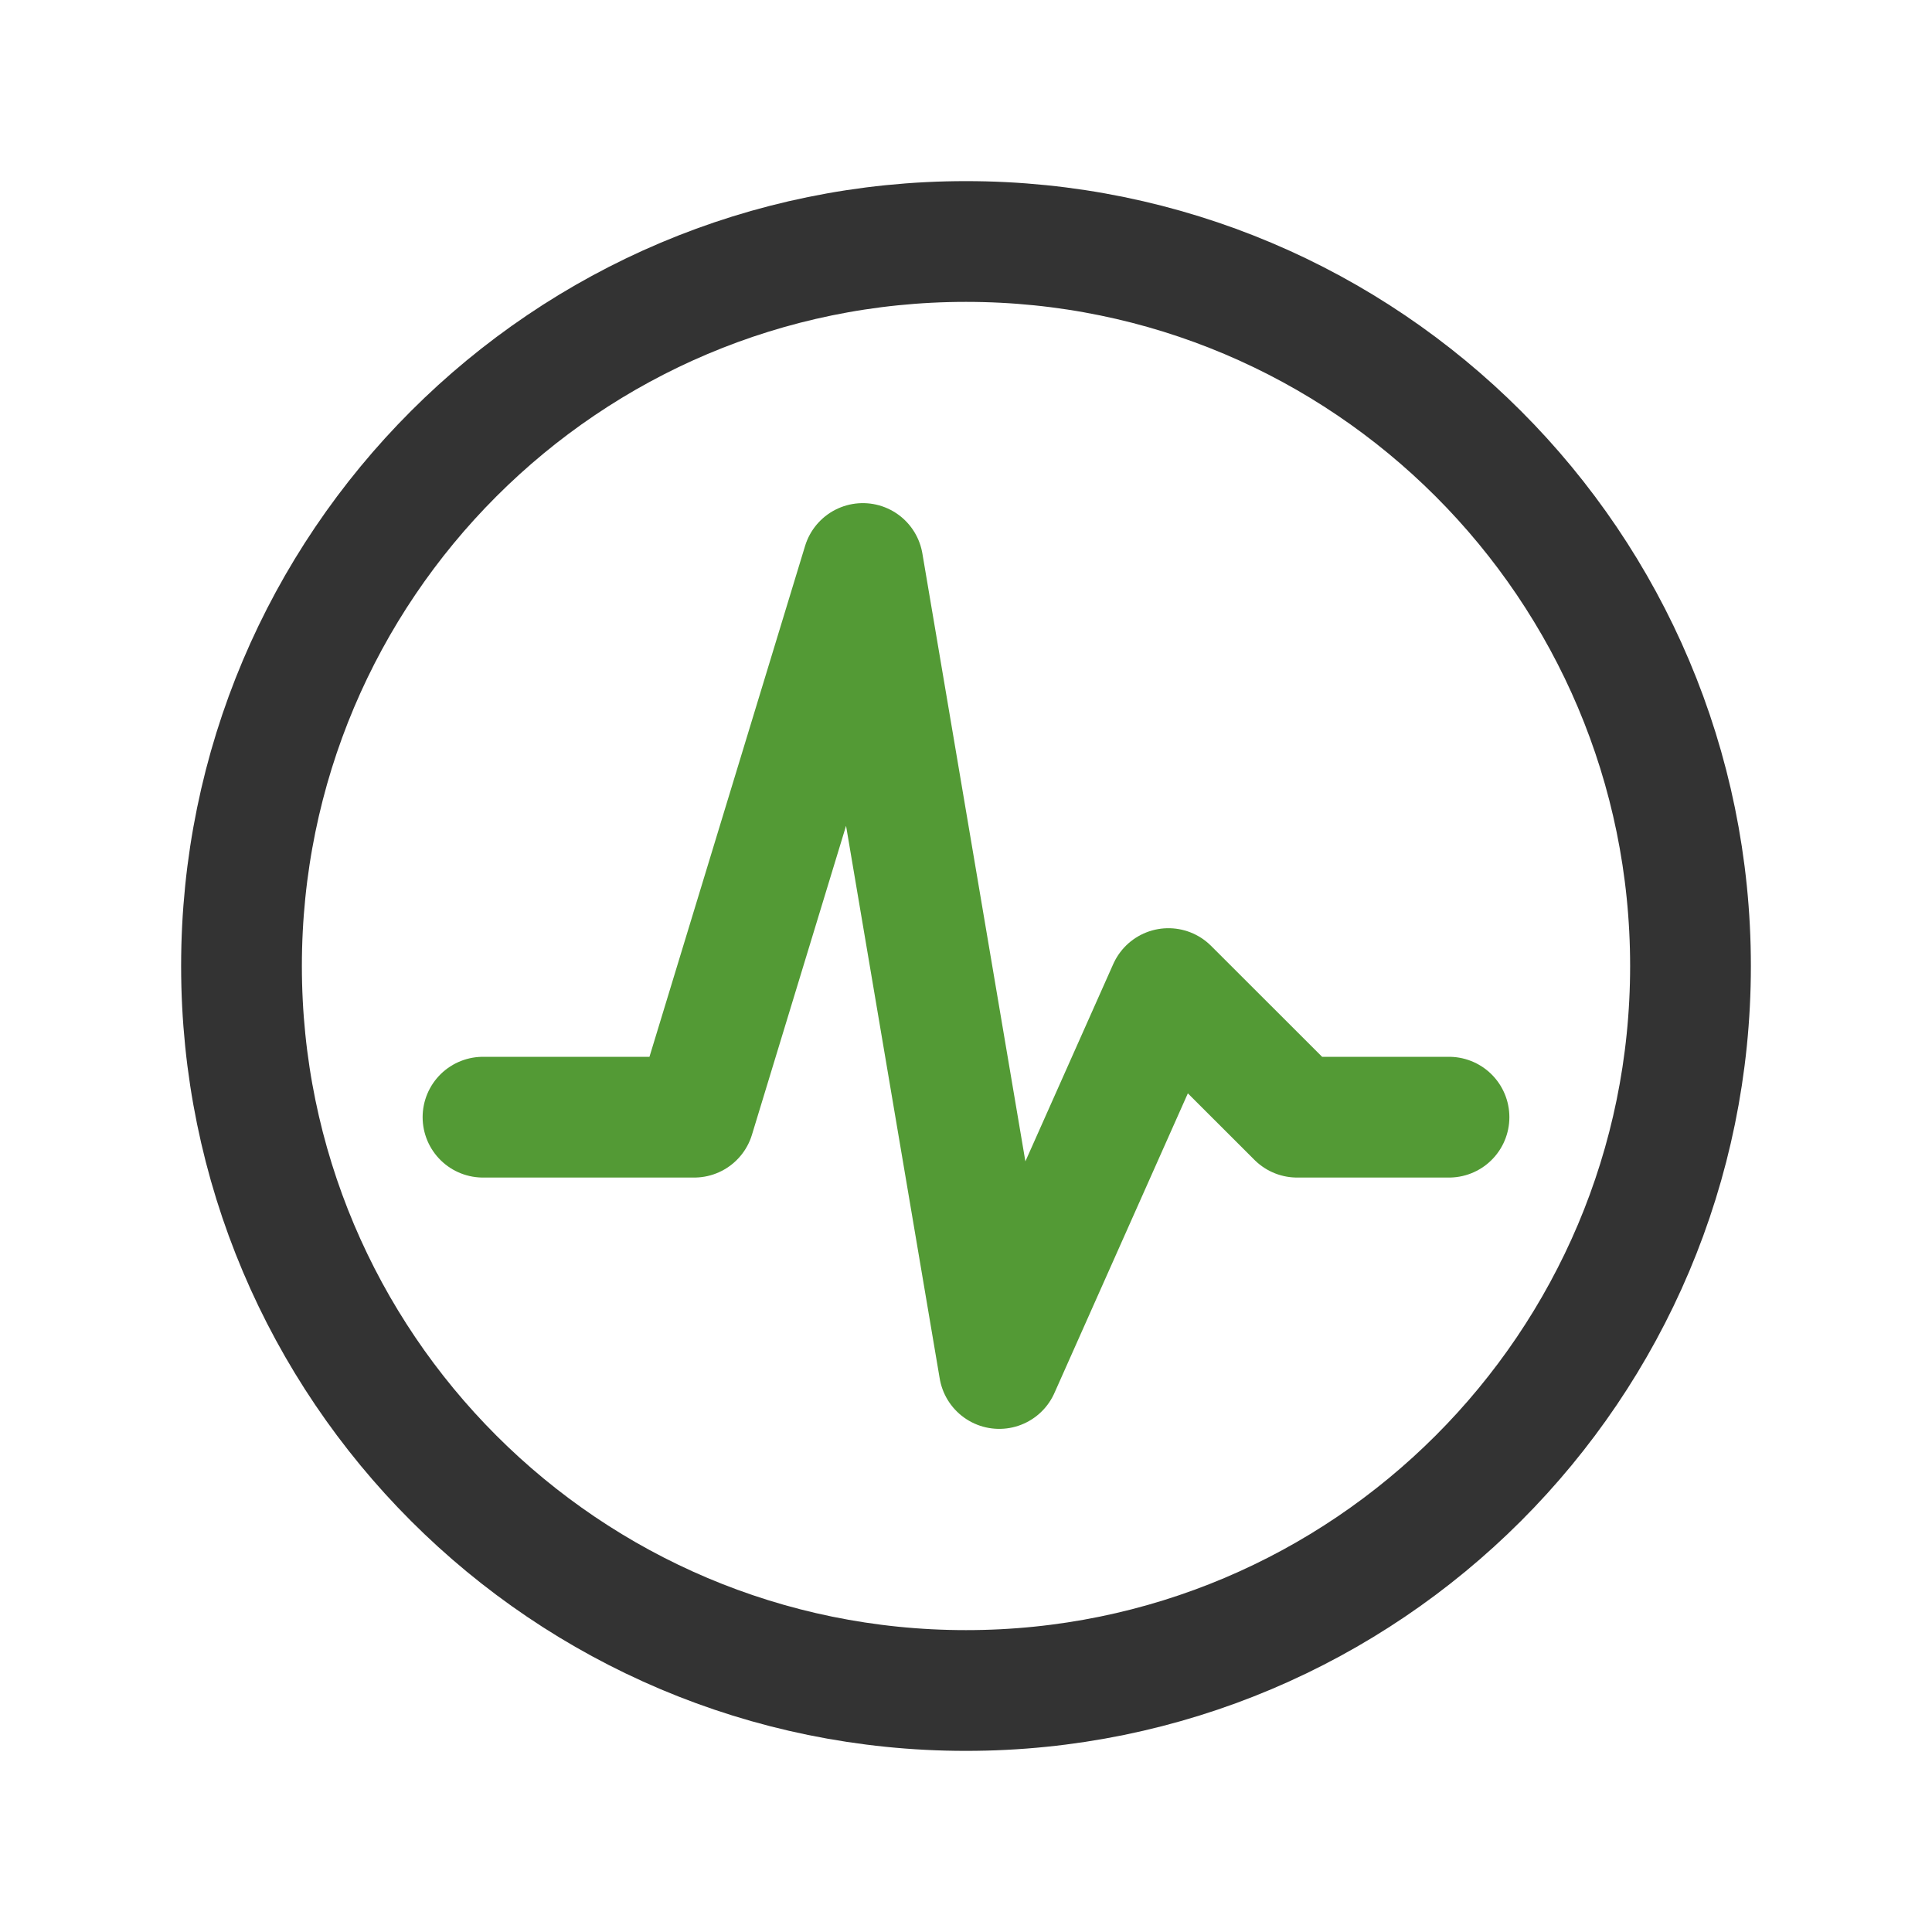
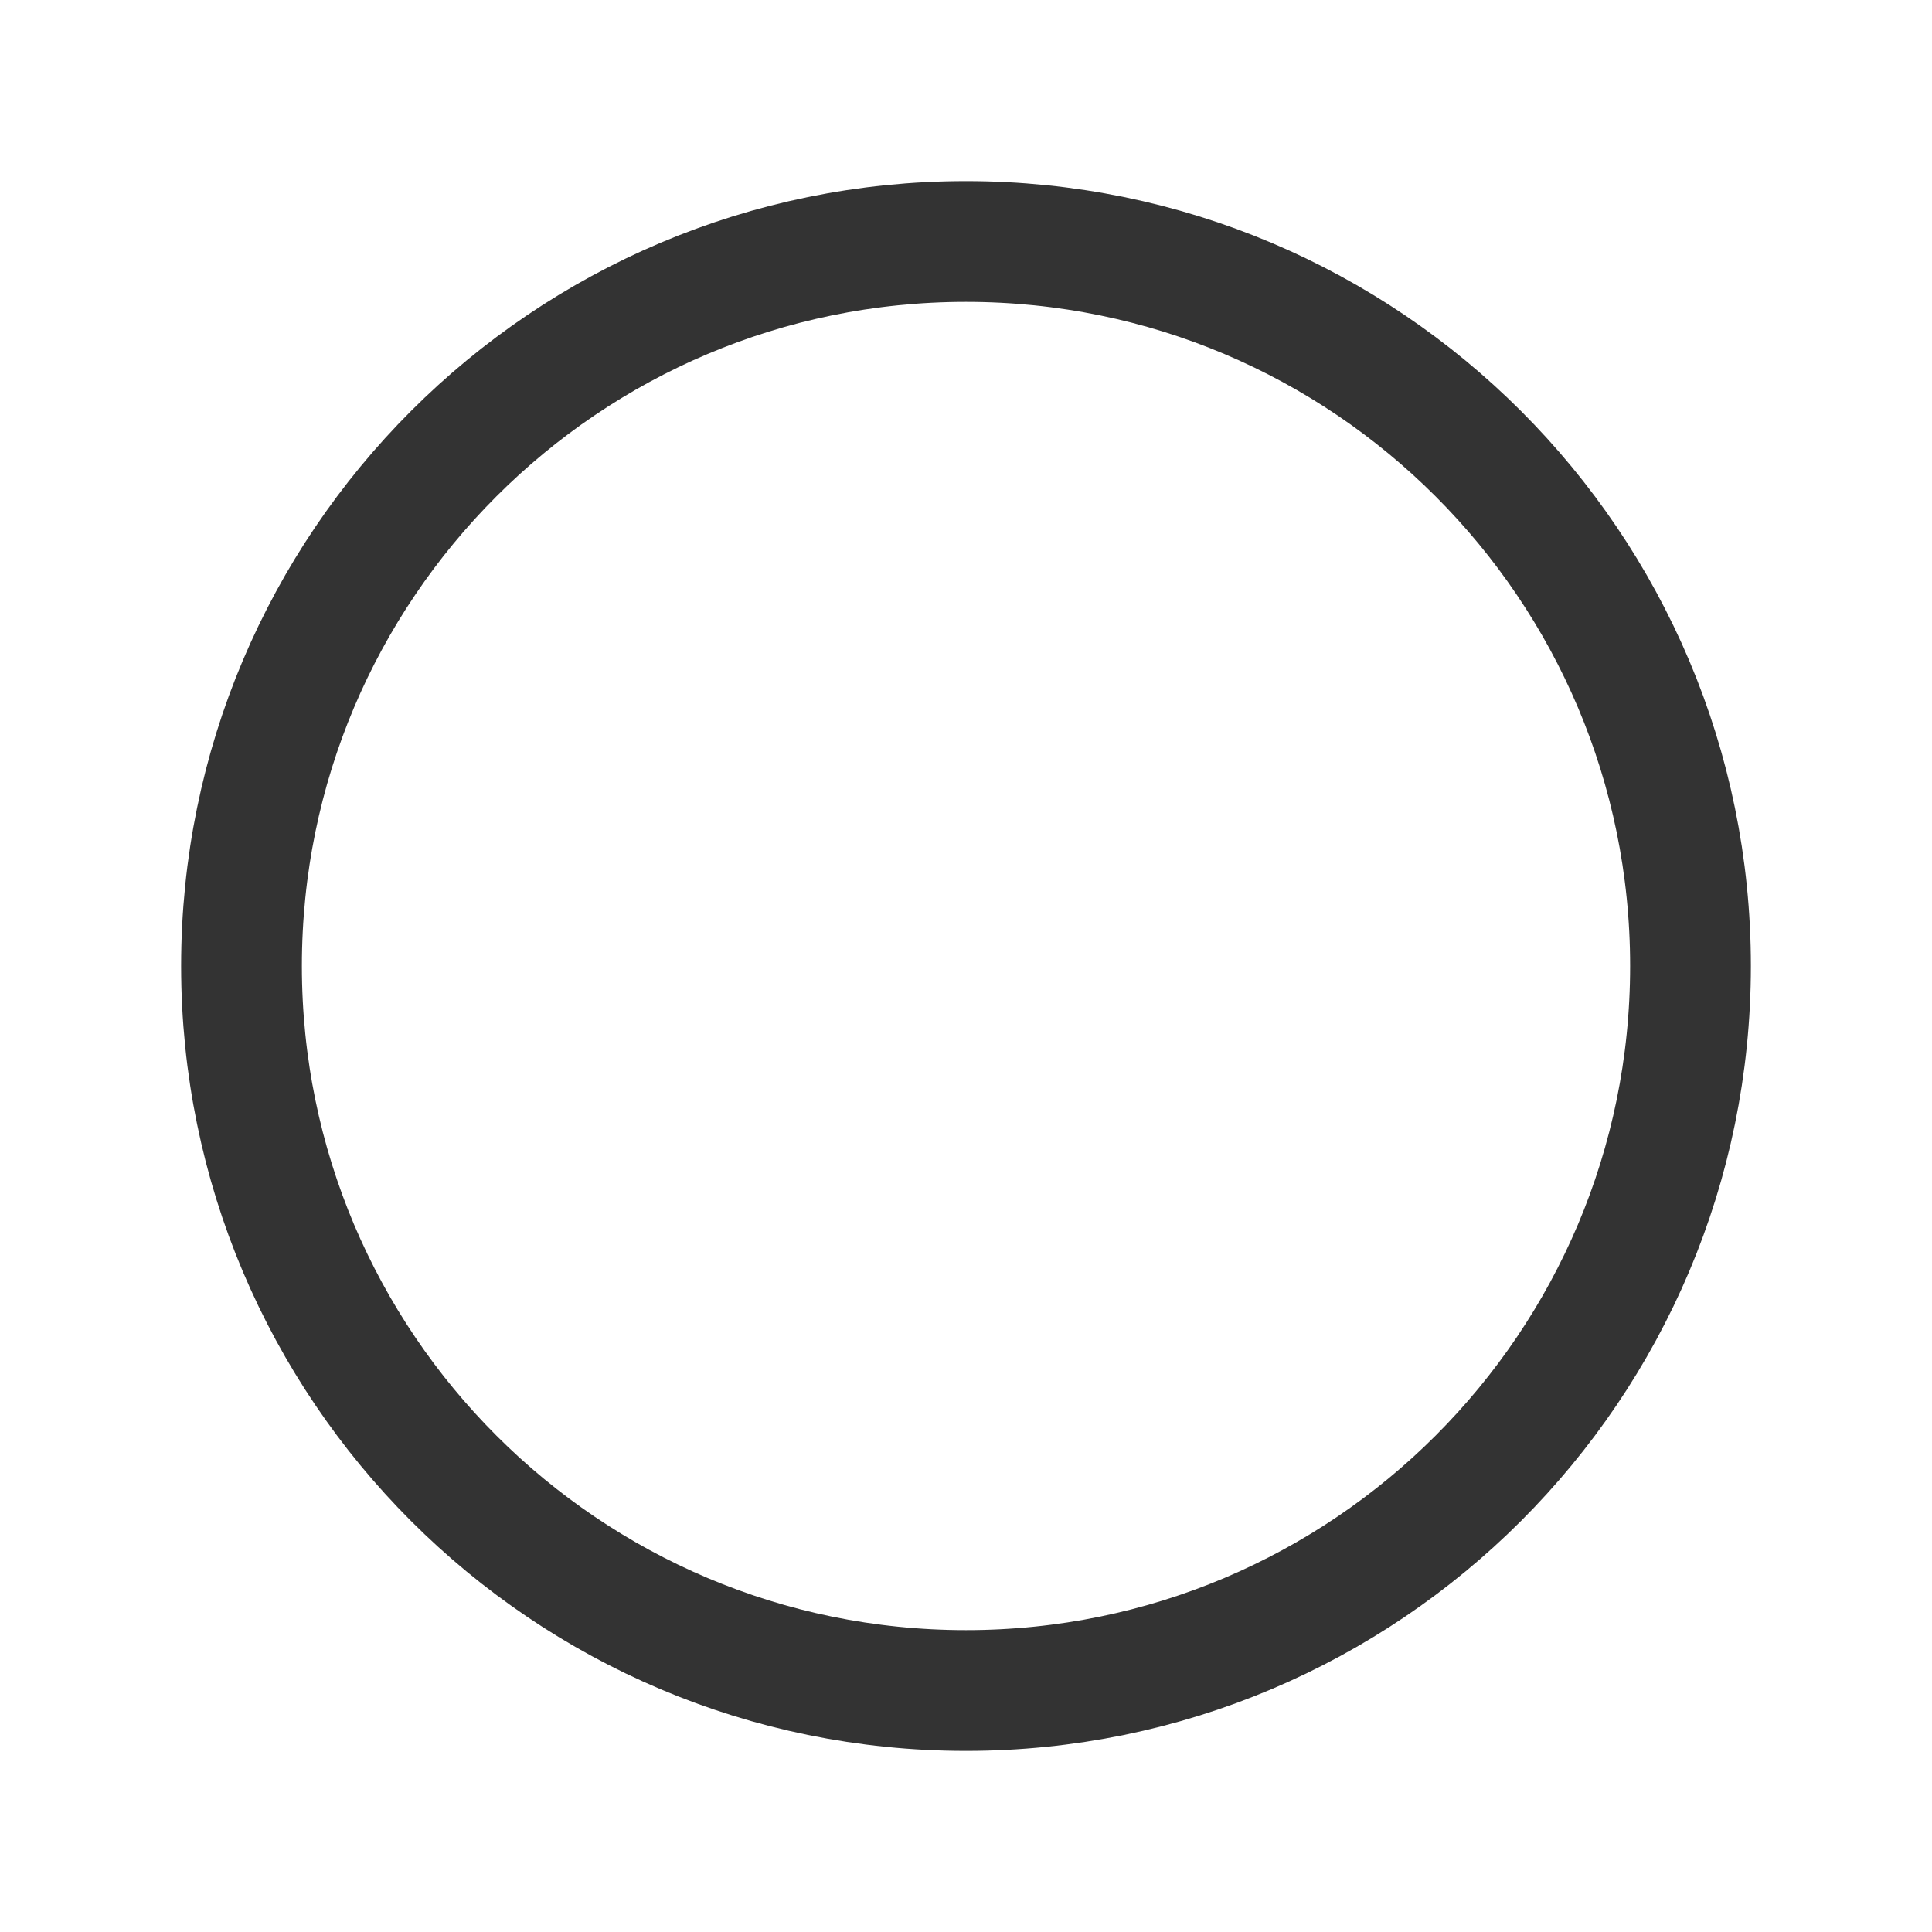
<svg xmlns="http://www.w3.org/2000/svg" width="48" height="48" viewBox="0 0 48 48" fill="none">
  <path d="M24 42C33.941 42 42 33.941 42 24C42 14.059 33.941 6 24 6C14.059 6 6 14.059 6 24C6 33.941 14.059 42 24 42Z" stroke="#333333" stroke-width="3" stroke-linejoin="round" />
-   <path d="M12 27.756H17.247L21.437 14L24.826 34L29.029 24.561L32.227 27.756H36" stroke="#539A35" stroke-width="3" stroke-linecap="round" stroke-linejoin="round" />
</svg>